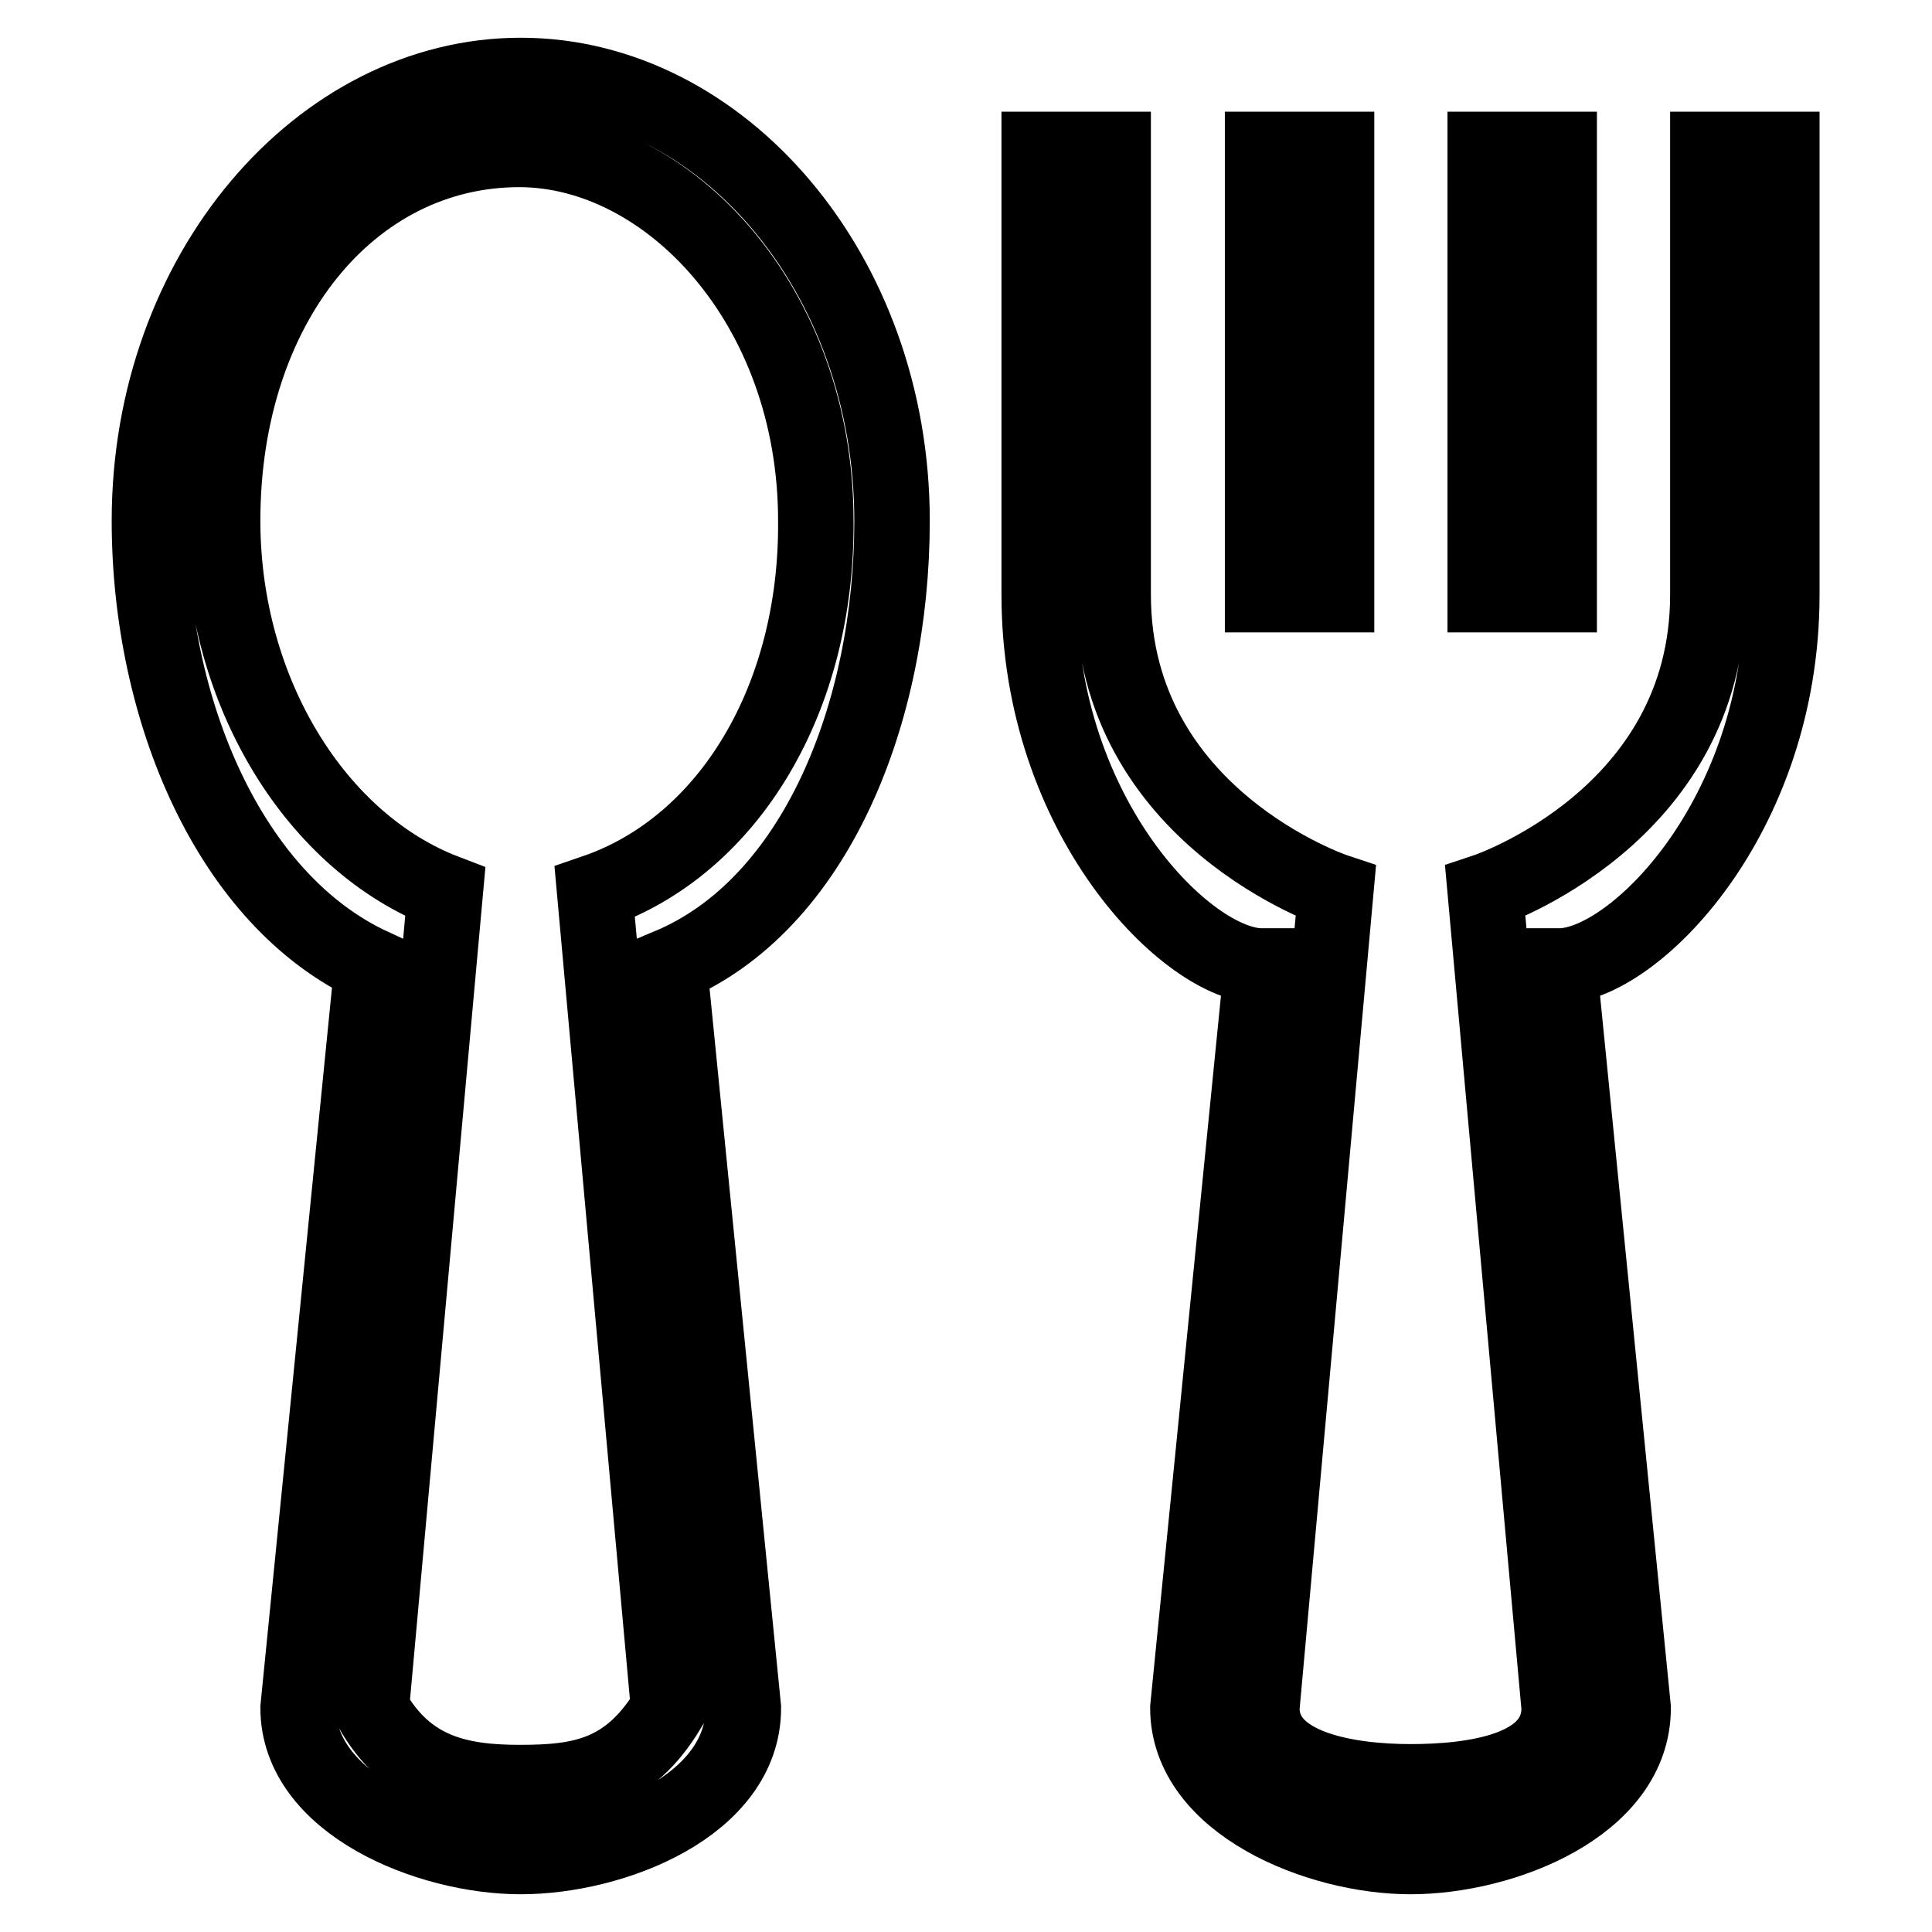
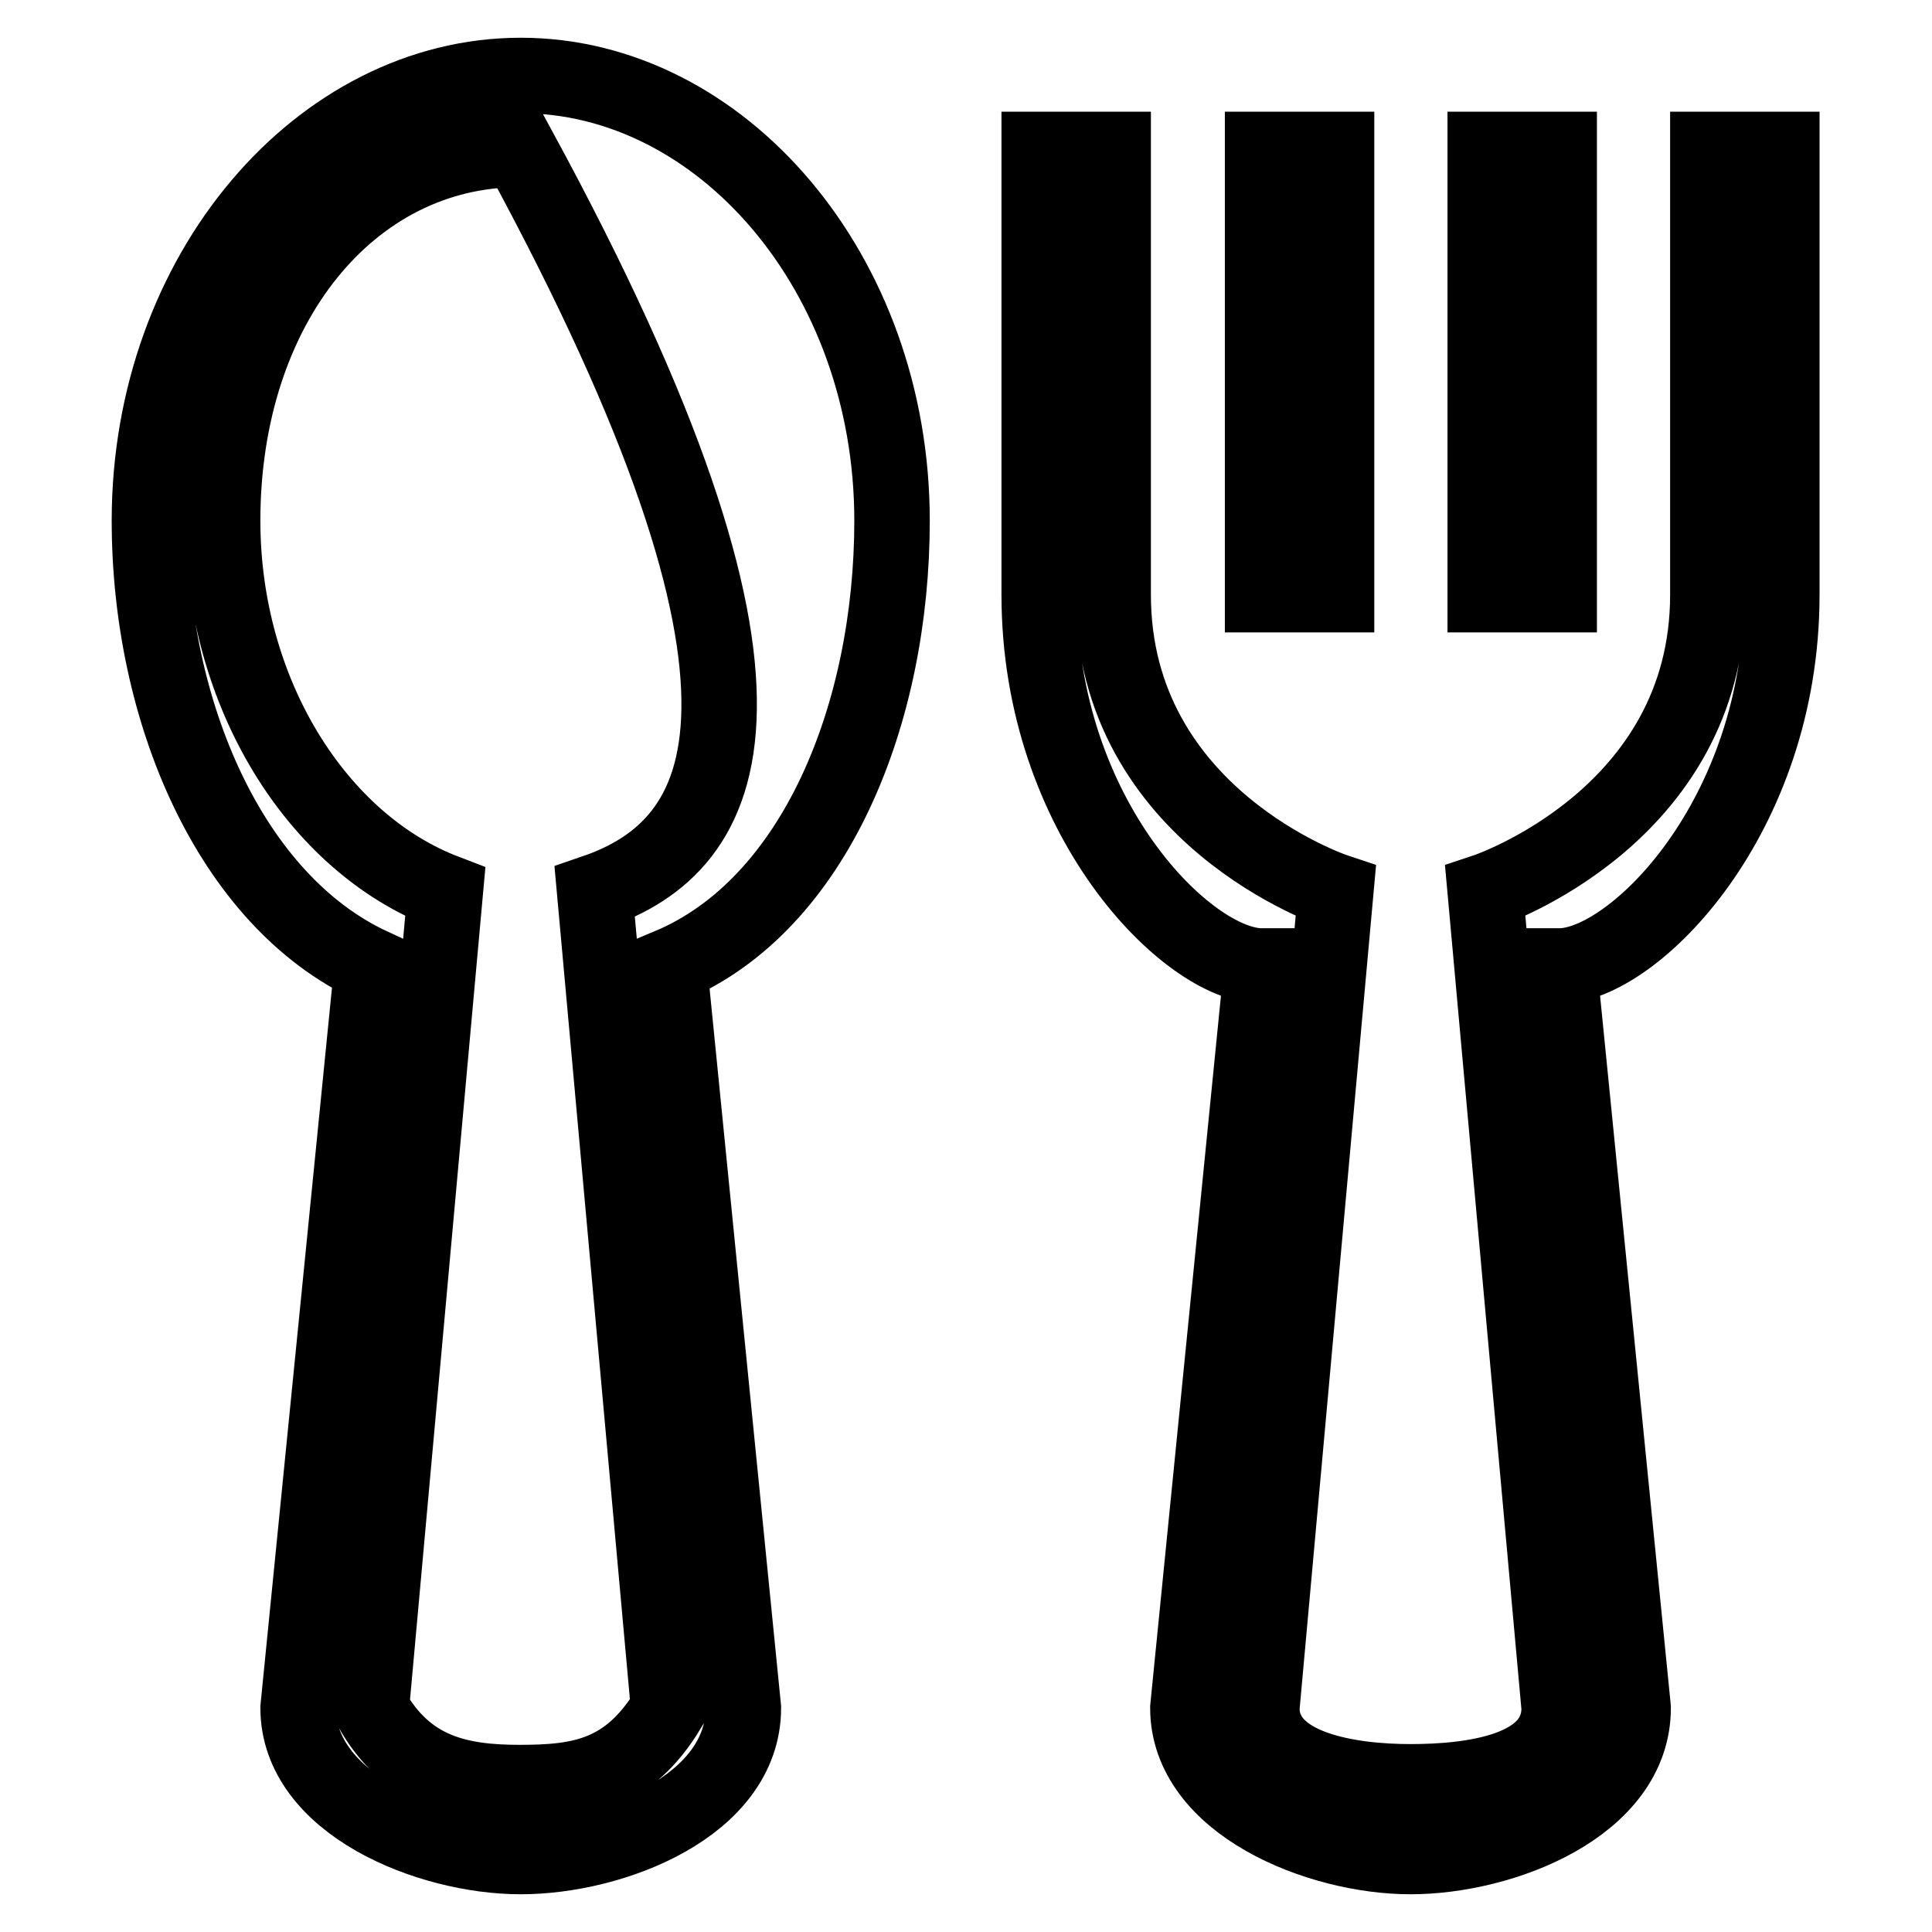
<svg xmlns="http://www.w3.org/2000/svg" version="1.1" x="0px" y="0px" viewBox="0 0 256 256" enable-background="new 0 0 256 256" xml:space="preserve">
  <g>
    <g>
-       <path stroke-width="10" fill-opacity="0" stroke="#000000" d="M69,10c-26.5,0-49.2,26.1-49.2,59c0,25.2,10.7,50.3,29.5,59l-9.8,98.3C39.5,239,56.8,246,69,246s29.5-6.7,29.5-19.7L88.7,128c19.3-8.1,29.5-33.4,29.5-59C118.2,36.1,95.5,10,69,10L69,10z M78.8,118.2l9.8,108.2c-5.3,8.8-11.6,9.8-19.7,9.8c-8,0-15-1.4-19.7-9.8l9.8-108.2c-17-6.5-29.5-26.4-29.5-49.2c0-28.6,17-49.2,39.3-49.2c19.7,0,39.3,20.6,39.3,49.2C108.3,92.5,96.6,112.1,78.8,118.2L78.8,118.2z M226.3,19.8v59c0,29.5-29.5,39.3-29.5,39.3l9.8,108.2c0,8.4-11.6,9.8-19.7,9.8c-8,0-19.7-1.7-19.7-9.8l9.8-108.2c0,0-29.5-9.8-29.5-39.3v-59h-9.8v59c0,29.5,19.7,49.2,29.5,49.2l-9.8,98.3c0,12.7,17.3,19.7,29.5,19.7s29.5-6.7,29.5-19.7l-9.8-98.3c9.8,0,29.5-19.7,29.5-49.2v-59H226.3L226.3,19.8z M167.3,19.8h9.8v59h-9.8V19.8L167.3,19.8z M196.8,19.8h9.8v59h-9.8V19.8L196.8,19.8z" />
+       <path stroke-width="10" fill-opacity="0" stroke="#000000" d="M69,10c-26.5,0-49.2,26.1-49.2,59c0,25.2,10.7,50.3,29.5,59l-9.8,98.3C39.5,239,56.8,246,69,246s29.5-6.7,29.5-19.7L88.7,128c19.3-8.1,29.5-33.4,29.5-59C118.2,36.1,95.5,10,69,10L69,10z M78.8,118.2l9.8,108.2c-5.3,8.8-11.6,9.8-19.7,9.8c-8,0-15-1.4-19.7-9.8l9.8-108.2c-17-6.5-29.5-26.4-29.5-49.2c0-28.6,17-49.2,39.3-49.2C108.3,92.5,96.6,112.1,78.8,118.2L78.8,118.2z M226.3,19.8v59c0,29.5-29.5,39.3-29.5,39.3l9.8,108.2c0,8.4-11.6,9.8-19.7,9.8c-8,0-19.7-1.7-19.7-9.8l9.8-108.2c0,0-29.5-9.8-29.5-39.3v-59h-9.8v59c0,29.5,19.7,49.2,29.5,49.2l-9.8,98.3c0,12.7,17.3,19.7,29.5,19.7s29.5-6.7,29.5-19.7l-9.8-98.3c9.8,0,29.5-19.7,29.5-49.2v-59H226.3L226.3,19.8z M167.3,19.8h9.8v59h-9.8V19.8L167.3,19.8z M196.8,19.8h9.8v59h-9.8V19.8L196.8,19.8z" />
    </g>
  </g>
</svg>